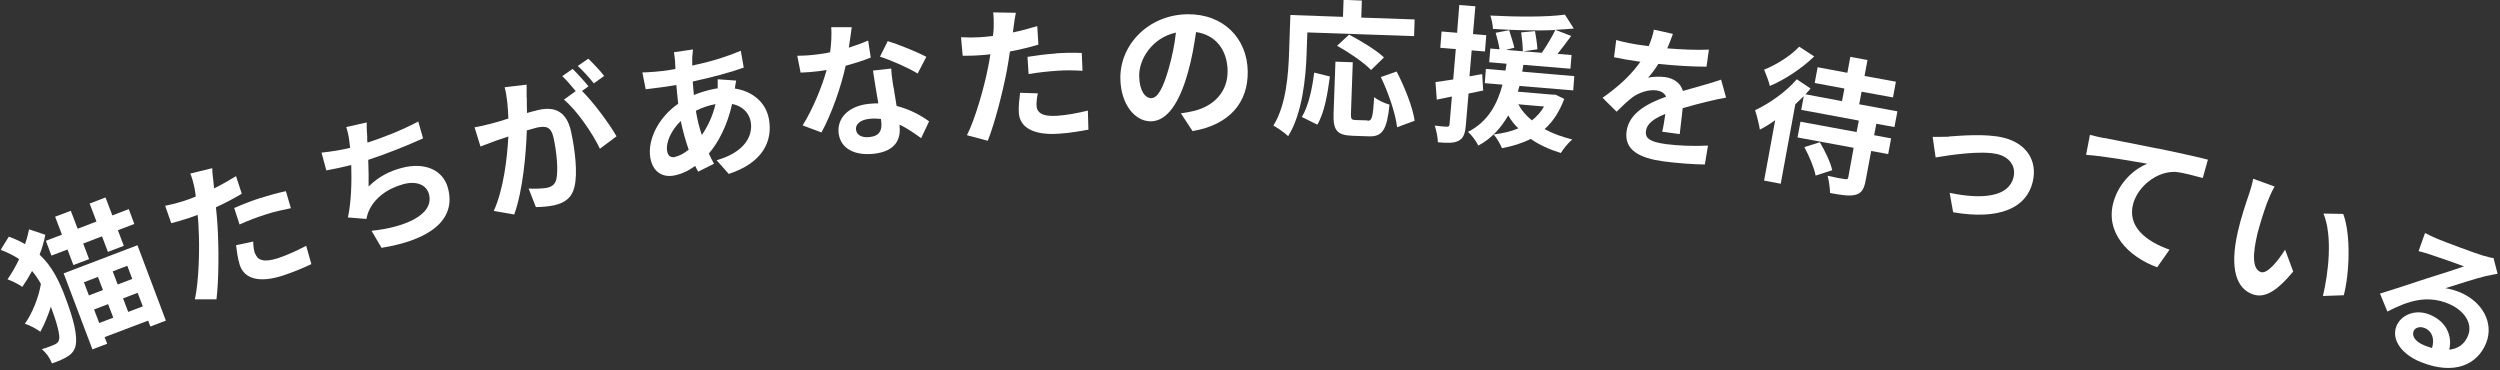
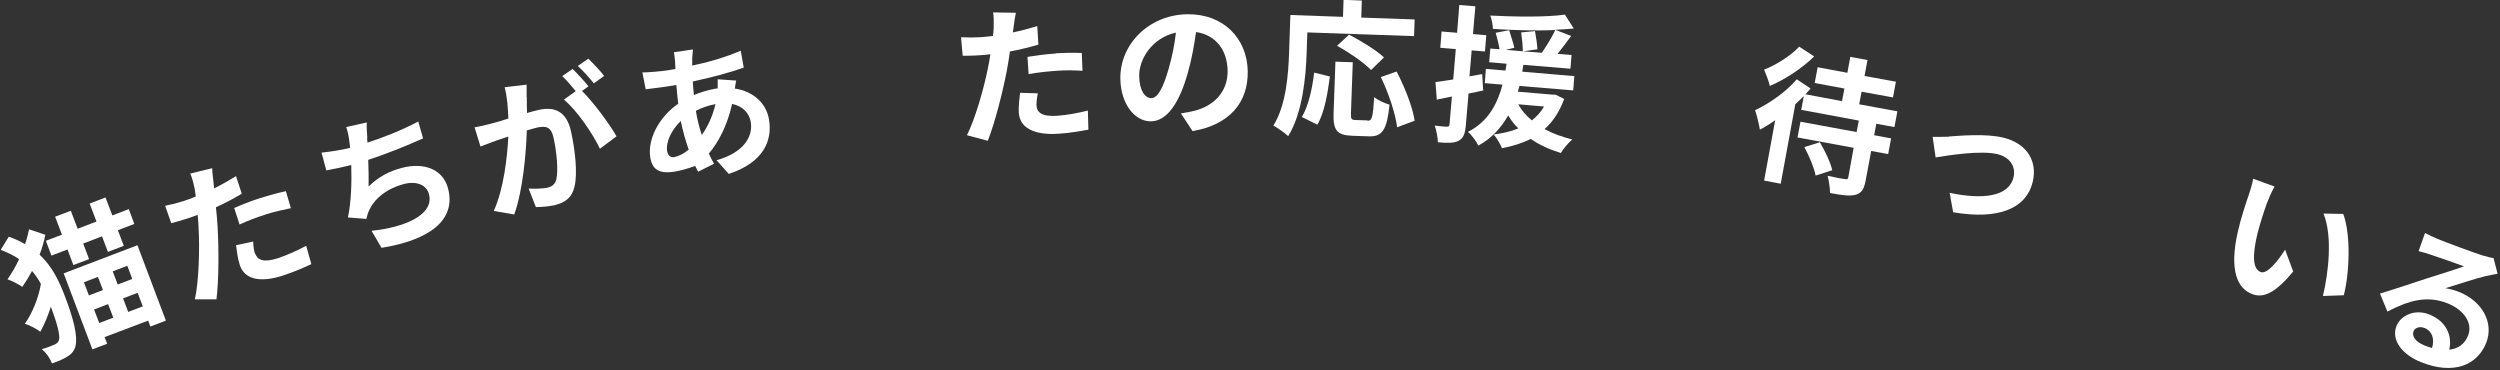
<svg xmlns="http://www.w3.org/2000/svg" width="297" height="44" viewBox="0 0 297 44" fill="none">
  <rect x="0" y="0" width="297" height="44" fill="#333333" stroke="none" />
  <g clip-path="url(#clip0_23_323)">
    <path d="M5.386 27.88C5.232 28.694 4.991 29.486 4.706 30.256C6.219 31.665 7.074 33.469 7.798 35.427C8.654 37.694 9.312 39.96 8.939 41.236C8.807 41.654 8.544 42.007 8.171 42.249C7.601 42.645 6.943 42.909 6.175 43.173C5.934 42.535 5.495 41.919 4.969 41.478C5.759 41.258 6.307 41.016 6.614 40.862C6.811 40.752 6.943 40.62 7.009 40.4C7.184 39.85 6.724 38.244 6.044 36.439C5.693 37.54 5.254 38.574 4.794 39.41C4.311 39.058 3.543 38.64 2.951 38.464C3.807 37.276 4.596 35.361 4.859 33.733C4.552 33.161 4.201 32.655 3.807 32.193C3.456 32.853 3.061 33.491 2.644 34.085C2.249 33.777 1.438 33.381 0.89 33.183C1.394 32.457 1.877 31.642 2.271 30.784C1.657 30.366 0.911 29.992 0.078 29.684L1.043 28.122C1.767 28.364 2.403 28.672 2.973 29.002C3.192 28.408 3.324 27.814 3.456 27.242L5.342 27.88H5.386ZM15.299 24.843L15.957 26.603L14.005 27.352L14.707 29.2L12.821 29.926L12.119 28.078L9.882 28.936L10.584 30.784L8.719 31.488L8.018 29.64L6.109 30.366L5.451 28.606L7.36 27.88L6.548 25.745L8.412 25.041L9.224 27.175L11.461 26.317L10.649 24.183L12.536 23.457L13.347 25.591L15.299 24.843ZM7.557 32.479L16.33 29.134L19.707 38.09L17.865 38.794L17.602 38.09L12.426 40.048L12.733 40.84L10.978 41.501L7.557 32.457V32.479ZM9.97 33.535L10.562 35.097L12.229 34.459L11.636 32.897L9.97 33.535ZM11.79 38.376L13.457 37.738L12.843 36.131L11.176 36.77L11.79 38.376ZM15.124 31.576L13.391 32.237L13.983 33.799L15.716 33.139L15.124 31.576ZM16.966 36.395L16.352 34.789L14.619 35.449L15.233 37.056L16.966 36.395Z" fill="white" />
    <path d="M25.366 21.696C25.388 21.894 25.41 22.136 25.432 22.378C26.331 21.938 27.186 21.454 28.042 20.926L28.722 23.017C27.801 23.567 26.726 24.139 25.651 24.623C25.739 25.393 25.805 26.185 25.849 26.933C26.002 29.464 26.002 33.249 25.717 35.559H23.151C23.611 33.535 23.743 29.596 23.59 27.043C23.568 26.559 23.546 26.031 23.48 25.525C23.107 25.657 22.734 25.811 22.383 25.921C21.572 26.185 20.936 26.361 20.344 26.515L19.62 24.447C20.497 24.271 21.089 24.117 21.769 23.897C22.252 23.743 22.756 23.567 23.261 23.347C23.217 22.951 23.151 22.62 23.107 22.334C22.976 21.696 22.778 20.992 22.603 20.618L25.213 19.98C25.213 20.486 25.322 21.278 25.366 21.674V21.696ZM30.981 23.523C31.924 23.215 32.955 22.929 33.964 22.709L34.556 24.733C33.7 24.909 32.648 25.129 31.617 25.459C30.476 25.833 29.467 26.207 28.459 26.669L27.823 24.711C28.722 24.315 29.906 23.853 30.981 23.501V23.523ZM30.323 30.124C30.564 30.85 31.244 31.246 33.02 30.674C34.139 30.3 35.236 29.794 36.376 29.2L36.99 31.378C36.091 31.796 34.994 32.281 33.657 32.721C30.849 33.645 29.029 33.161 28.48 31.466C28.239 30.696 28.13 29.838 28.042 29.134L30.081 28.694C30.081 29.2 30.169 29.794 30.301 30.168L30.323 30.124Z" fill="white" />
    <path d="M43.614 16.393C43.614 16.547 43.636 16.745 43.658 16.944C45.566 16.327 47.781 15.447 49.689 14.435L50.259 16.438C48.571 17.208 45.982 18.264 43.745 18.99C43.789 20.09 43.811 21.256 43.789 22.159C44.952 21.014 46.202 20.354 47.693 19.958C50.435 19.21 52.65 20.178 53.22 22.357C54.251 26.186 50.939 28.54 45.325 29.442L44.14 27.418C48 27.022 51.619 25.547 50.961 23.061C50.698 22.049 49.601 21.433 47.934 21.873C45.982 22.401 44.447 23.567 43.789 25.129C43.658 25.415 43.614 25.679 43.526 26.009L41.333 25.833C41.728 24.029 41.793 21.587 41.728 19.606C40.653 19.87 39.644 20.09 38.767 20.244L38.197 18.132C39.249 18.022 40.565 17.824 41.596 17.56C41.552 17.296 41.53 17.054 41.508 16.834C41.42 16.085 41.311 15.645 41.135 15.095L43.57 14.545C43.548 15.183 43.592 15.799 43.636 16.393H43.614Z" fill="white" />
    <path d="M62.585 11.574C62.585 12.124 62.585 12.784 62.607 13.423C63.177 13.269 63.682 13.115 64.033 13.049C65.853 12.652 67.323 13.181 67.849 15.667C68.288 17.692 68.66 20.53 68.244 22.203C67.937 23.523 67.081 24.117 65.765 24.403C65.107 24.535 64.274 24.601 63.66 24.601L62.804 22.401C63.506 22.445 64.537 22.401 64.976 22.312C65.568 22.18 65.941 21.916 66.094 21.3C66.336 20.222 66.138 18.088 65.765 16.371C65.458 15.007 64.822 14.941 63.77 15.161C63.506 15.227 63.068 15.359 62.585 15.491C62.498 18.242 62.125 22.599 61.094 25.481L58.659 25.063C59.844 22.445 60.26 18.704 60.392 16.217C59.8 16.415 59.252 16.613 58.944 16.701C58.462 16.899 57.607 17.207 57.08 17.405L56.378 15.117C57.014 15.029 57.585 14.875 58.221 14.721C58.747 14.589 59.537 14.369 60.392 14.083C60.348 12.741 60.238 11.442 59.953 10.364L62.563 10.056C62.563 10.518 62.563 11.112 62.563 11.552L62.585 11.574ZM69.911 10.254L69.143 10.804C70.525 12.168 72.433 14.765 73.244 16.195L71.27 17.669C70.415 15.865 68.529 13.093 66.994 11.838L68.397 10.826C67.915 10.254 67.301 9.506 66.796 9.044L68.024 8.186C68.595 8.736 69.45 9.682 69.911 10.254ZM71.775 9.022L70.547 9.902C70.042 9.264 69.253 8.384 68.638 7.834L69.889 6.975C70.481 7.525 71.358 8.472 71.775 9.022Z" fill="white" />
-     <path d="M82.237 6.799C82.237 7.107 82.237 7.438 82.237 7.79C84.342 7.35 86.162 6.799 88.005 6.029L88.356 8.032C86.711 8.626 84.43 9.22 82.302 9.682C82.346 10.21 82.368 10.76 82.434 11.288C83.224 10.958 84.123 10.694 84.956 10.54C85.066 10.54 85.175 10.496 85.263 10.496C85.263 10.144 85.263 9.682 85.263 9.418L87.457 9.572C87.413 9.77 87.347 10.166 87.303 10.518C89.43 10.848 91.031 12.191 91.36 14.215C91.777 16.68 90.724 19.298 86.579 20.662L85.132 19.034C88.421 18.11 89.474 16.173 89.189 14.479C89.014 13.445 88.246 12.609 86.974 12.345C86.426 14.853 85.351 16.922 84.21 18.242C84.408 18.66 84.605 19.078 84.825 19.452L82.938 20.398C82.829 20.178 82.697 19.958 82.588 19.716C81.82 20.266 80.943 20.706 80.021 20.86C78.749 21.08 77.565 20.486 77.258 18.748C76.885 16.503 78.333 13.863 80.57 12.323C80.482 11.574 80.416 10.826 80.35 10.1C80.153 10.122 79.978 10.166 79.802 10.188C78.903 10.342 77.543 10.496 76.71 10.606L76.315 8.604C76.929 8.604 78.486 8.494 79.539 8.318C79.78 8.274 79.999 8.23 80.241 8.208C80.241 7.878 80.197 7.548 80.197 7.262C80.153 6.931 80.131 6.513 80.065 6.205L82.324 5.875C82.281 6.249 82.258 6.557 82.237 6.843V6.799ZM80.175 18.638C80.657 18.55 81.25 18.242 81.82 17.78C81.447 16.724 81.118 15.557 80.877 14.369C79.736 15.469 79.078 16.944 79.254 17.934C79.341 18.484 79.627 18.748 80.197 18.66L80.175 18.638ZM83.377 16.041C84.057 15.051 84.649 13.863 85 12.367C84.079 12.543 83.311 12.829 82.675 13.159V13.203C82.851 14.259 83.092 15.205 83.377 16.041Z" fill="white" />
-     <path d="M100.857 5.655C101.691 5.391 102.48 5.105 103.138 4.819L103.445 6.843C102.656 7.151 101.603 7.503 100.462 7.812C99.914 10.364 98.773 13.577 97.589 15.733L95.352 14.897C96.536 13.027 97.655 10.298 98.203 8.318C97.896 8.362 97.589 8.406 97.304 8.45C96.58 8.538 95.879 8.604 95.111 8.626L94.716 6.623C95.484 6.623 96.405 6.557 97.041 6.469C97.567 6.403 98.094 6.337 98.62 6.205C98.752 5.215 98.817 4.137 98.752 3.235H101.186C101.12 3.785 100.989 4.687 100.835 5.677L100.857 5.655ZM106.165 10.386C106.231 10.892 106.384 11.728 106.516 12.586C108.073 12.983 109.411 13.709 110.376 14.413L109.433 16.415C108.753 15.931 107.897 15.293 106.867 14.809C106.867 14.853 106.867 14.941 106.867 14.985C107.042 16.613 106.318 17.978 103.84 18.264C101.669 18.506 99.87 17.758 99.629 15.821C99.431 14.105 100.704 12.63 103.138 12.345C103.555 12.3 103.95 12.278 104.344 12.278C104.125 11.002 103.862 9.44 103.708 8.384L105.88 8.142C105.902 8.89 106.033 9.616 106.143 10.386H106.165ZM103.314 16.283C104.52 16.151 104.805 15.447 104.695 14.479C104.695 14.369 104.673 14.259 104.651 14.127C104.191 14.083 103.708 14.061 103.226 14.127C102.217 14.237 101.625 14.765 101.691 15.381C101.756 16.019 102.349 16.393 103.314 16.283ZM104.542 6.733L105.463 4.885C106.779 5.281 109.082 6.227 110.047 6.755L109.016 8.736C107.919 8.054 105.792 7.129 104.542 6.733Z" fill="white" />
+     <path d="M82.237 6.799C82.237 7.107 82.237 7.438 82.237 7.79C84.342 7.35 86.162 6.799 88.005 6.029L88.356 8.032C86.711 8.626 84.43 9.22 82.302 9.682C82.346 10.21 82.368 10.76 82.434 11.288C83.224 10.958 84.123 10.694 84.956 10.54C85.066 10.54 85.175 10.496 85.263 10.496C85.263 10.144 85.263 9.682 85.263 9.418L87.457 9.572C87.413 9.77 87.347 10.166 87.303 10.518C89.43 10.848 91.031 12.191 91.36 14.215C91.777 16.68 90.724 19.298 86.579 20.662L85.132 19.034C88.421 18.11 89.474 16.173 89.189 14.479C89.014 13.445 88.246 12.609 86.974 12.345C86.426 14.853 85.351 16.922 84.21 18.242C84.408 18.66 84.605 19.078 84.825 19.452L82.938 20.398C82.829 20.178 82.697 19.958 82.588 19.716C78.749 21.08 77.565 20.486 77.258 18.748C76.885 16.503 78.333 13.863 80.57 12.323C80.482 11.574 80.416 10.826 80.35 10.1C80.153 10.122 79.978 10.166 79.802 10.188C78.903 10.342 77.543 10.496 76.71 10.606L76.315 8.604C76.929 8.604 78.486 8.494 79.539 8.318C79.78 8.274 79.999 8.23 80.241 8.208C80.241 7.878 80.197 7.548 80.197 7.262C80.153 6.931 80.131 6.513 80.065 6.205L82.324 5.875C82.281 6.249 82.258 6.557 82.237 6.843V6.799ZM80.175 18.638C80.657 18.55 81.25 18.242 81.82 17.78C81.447 16.724 81.118 15.557 80.877 14.369C79.736 15.469 79.078 16.944 79.254 17.934C79.341 18.484 79.627 18.748 80.197 18.66L80.175 18.638ZM83.377 16.041C84.057 15.051 84.649 13.863 85 12.367C84.079 12.543 83.311 12.829 82.675 13.159V13.203C82.851 14.259 83.092 15.205 83.377 16.041Z" fill="white" />
    <path d="M120.421 3.169C120.399 3.367 120.355 3.587 120.333 3.851C121.298 3.653 122.263 3.389 123.228 3.103L123.36 5.303C122.329 5.611 121.145 5.897 119.982 6.117C119.872 6.887 119.741 7.68 119.609 8.406C119.127 10.914 118.206 14.567 117.35 16.724L114.872 16.063C115.815 14.237 116.912 10.452 117.394 7.944C117.482 7.46 117.591 6.953 117.657 6.447C117.263 6.491 116.868 6.535 116.495 6.557C115.661 6.623 114.982 6.623 114.367 6.623L114.17 4.423C115.069 4.467 115.661 4.467 116.385 4.423C116.89 4.401 117.416 4.335 117.964 4.269C118.008 3.873 118.052 3.543 118.052 3.257C118.074 2.597 118.052 1.87 117.986 1.474L120.684 1.518C120.574 2.002 120.465 2.795 120.421 3.191V3.169ZM123.14 12.565C123.184 13.335 123.754 13.885 125.619 13.753C126.803 13.665 127.987 13.445 129.238 13.137L129.303 15.403C128.338 15.579 127.154 15.799 125.75 15.887C122.811 16.085 121.145 15.161 121.035 13.401C120.991 12.587 121.101 11.729 121.188 11.024L123.294 11.09C123.184 11.596 123.118 12.191 123.14 12.565ZM125.421 6.337C126.43 6.271 127.483 6.249 128.514 6.293L128.602 8.406C127.724 8.362 126.65 8.318 125.575 8.406C124.391 8.494 123.294 8.604 122.197 8.802L122.066 6.755C123.053 6.601 124.303 6.425 125.421 6.359V6.337Z" fill="white" />
    <path d="M141.651 15.535L140.291 13.467C140.949 13.379 141.454 13.269 141.914 13.159C144.152 12.587 145.884 10.958 145.84 8.384C145.796 5.963 144.459 4.159 142.09 3.807C141.871 5.303 141.607 6.932 141.125 8.604C140.138 12.169 138.668 14.391 136.738 14.413C134.786 14.435 133.142 12.323 133.098 9.352C133.032 5.281 136.475 1.76 141.037 1.694C145.38 1.628 148.165 4.599 148.231 8.45C148.297 12.169 146.082 14.831 141.651 15.579V15.535ZM136.76 11.662C137.506 11.662 138.164 10.54 138.844 8.142C139.217 6.843 139.546 5.325 139.699 3.873C136.804 4.511 135.291 7.108 135.335 9.044C135.357 10.826 136.08 11.662 136.76 11.662Z" fill="white" />
    <path d="M155.227 6.315C155.14 9.154 154.723 13.489 153.034 16.173C152.661 15.799 151.762 15.183 151.28 14.919C152.815 12.455 153.056 8.758 153.144 6.227L153.297 1.782L159.548 2.002L159.614 -0.022L161.785 0.066L161.719 2.09L168.058 2.311L167.992 4.291L155.315 3.851L155.227 6.293V6.315ZM154.657 13.907C155.447 12.587 155.885 10.562 156.127 8.626L157.991 9.088C157.728 11.112 157.333 13.423 156.499 14.809L154.679 13.907H154.657ZM162.465 14.347C162.991 14.347 163.101 13.973 163.255 11.53C163.671 11.905 164.527 12.278 165.075 12.433C164.768 15.447 164.22 16.261 162.597 16.195L160.645 16.129C158.78 16.063 158.364 15.425 158.429 13.467L158.649 7.328L160.71 7.394L160.491 13.511C160.491 14.149 160.535 14.237 161.039 14.259L162.465 14.303V14.347ZM162.882 8.318C162.07 7.46 160.272 6.227 158.846 5.435L160.272 4.115C161.654 4.841 163.518 5.963 164.417 6.821L162.86 8.34L162.882 8.318ZM165.93 8.516C166.895 10.386 167.838 12.741 168.058 14.347L165.974 15.117C165.799 13.533 164.965 11.068 164.044 9.154L165.93 8.494V8.516Z" fill="white" />
    <path d="M176.239 10.738C175.646 10.87 175.054 11.002 174.462 11.112L174.133 14.963C174.045 15.931 173.826 16.438 173.278 16.724C172.729 17.01 171.962 17.01 170.821 16.9C170.821 16.393 170.646 15.513 170.448 14.919C171.063 15.007 171.677 15.051 171.874 15.051C172.093 15.051 172.181 15.007 172.203 14.787L172.488 11.464L170.69 11.838L170.536 9.748C171.15 9.682 171.852 9.55 172.642 9.44L172.949 5.831L171.106 5.677L171.26 3.741L173.102 3.895L173.365 0.594L175.274 0.748L174.988 4.049L176.568 4.181L176.414 6.117L174.835 5.985L174.572 9.066L176.085 8.802L176.195 10.672L176.239 10.738ZM185.823 11.773C185.253 13.291 184.485 14.457 183.498 15.337C184.463 15.865 185.56 16.261 186.788 16.57C186.327 16.944 185.735 17.67 185.428 18.176C184.068 17.758 182.862 17.208 181.853 16.503C180.844 17.01 179.66 17.384 178.432 17.604C178.256 17.142 177.774 16.328 177.445 15.975C178.52 15.843 179.506 15.623 180.384 15.249C179.901 14.809 179.506 14.281 179.177 13.709C178.366 15.117 177.269 16.416 175.624 17.296C175.383 16.79 174.857 16.063 174.396 15.667C176.831 14.435 177.905 12.279 178.498 10.056L176.392 9.88L176.524 8.186L178.848 8.384C178.892 8.098 178.936 7.834 178.98 7.57L176.918 7.394L177.05 5.765L178.147 5.853C178.059 5.303 177.862 4.511 177.686 3.895L179.287 3.587C179.485 4.247 179.792 5.127 179.901 5.677L178.892 5.919L180.91 6.095C180.91 5.523 180.822 4.577 180.713 3.851L182.358 3.697C182.489 4.401 182.621 5.303 182.643 5.853L180.976 6.095L183.169 6.271C183.717 5.479 184.375 4.401 184.77 3.565C182.423 3.675 179.704 3.587 177.357 3.433C177.357 2.971 177.204 2.289 177.05 1.849C180.121 2.003 183.717 2.047 185.911 1.738L186.963 3.389C186.284 3.455 185.56 3.499 184.77 3.543L186.656 4.269C186.13 4.995 185.538 5.765 185.033 6.403L186.7 6.535L186.569 8.164L180.976 7.702C180.932 7.988 180.888 8.252 180.844 8.516L187.029 9.044L186.898 10.738L180.515 10.21C180.45 10.43 180.384 10.65 180.318 10.892L184.463 11.244H184.792L185.867 11.773H185.823ZM180.384 12.411C180.757 13.115 181.305 13.731 181.985 14.303C182.555 13.863 183.06 13.313 183.432 12.653L180.384 12.389V12.411Z" fill="white" />
-     <path d="M198.039 5.743C199.706 5.875 201.461 5.963 203.018 5.897L202.733 7.922C201.044 7.922 198.895 7.79 197.008 7.592C196.636 8.208 196.197 8.78 195.78 9.242C196.263 9.088 197.228 9.088 197.798 9.154C198.851 9.308 199.662 9.858 199.925 10.804C200.89 10.518 201.658 10.32 202.404 10.1C203.128 9.902 203.764 9.704 204.465 9.462L205.058 11.596C204.487 11.684 203.5 11.905 202.886 12.059C202.053 12.257 201.022 12.521 199.904 12.851C199.794 13.841 199.64 15.117 199.553 15.931L197.469 15.645C197.601 15.139 197.732 14.303 197.842 13.533C196.438 14.105 195.649 14.699 195.539 15.557C195.407 16.525 196.197 16.878 197.908 17.119C199.377 17.318 201.329 17.384 202.908 17.296L202.535 19.54C201.373 19.54 199.202 19.386 197.579 19.166C194.859 18.792 192.929 17.868 193.236 15.601C193.543 13.379 195.802 12.257 197.93 11.486C197.732 11.024 197.272 10.804 196.789 10.738C195.824 10.606 194.662 11.024 193.916 11.574C193.324 12.037 192.732 12.587 192.052 13.269L190.385 11.618C192.447 10.166 193.872 8.78 194.881 7.328C194.793 7.328 194.727 7.328 194.662 7.306C193.938 7.218 192.688 6.997 191.745 6.799L192.008 4.753C192.885 5.017 194.157 5.259 195.035 5.369C195.298 5.413 195.583 5.435 195.868 5.479C196.153 4.797 196.372 4.137 196.482 3.521L198.741 4.027C198.588 4.445 198.39 5.017 198.083 5.721L198.039 5.743Z" fill="white" />
    <path d="M222.911 14.699L222.647 16.063L224.665 16.437L224.314 18.308L222.297 17.934L221.639 21.454C221.441 22.489 221.156 22.951 220.41 23.149C219.687 23.325 218.7 23.171 217.406 22.929C217.406 22.335 217.274 21.476 217.121 20.882C217.954 21.08 218.919 21.256 219.182 21.278C219.445 21.322 219.533 21.278 219.577 21.058L220.213 17.56L213.546 16.327L213.896 14.457L220.564 15.689L220.827 14.325L213.984 13.049L214.291 11.42C213.962 11.728 213.633 12.059 213.282 12.389L211.55 21.828L209.576 21.454L210.892 14.281C210.278 14.721 209.663 15.095 209.071 15.403C209.006 14.897 208.698 13.643 208.501 13.093C210.19 12.3 212.186 10.914 213.458 9.418L215.103 10.518C214.905 10.738 214.708 10.958 214.489 11.2L218.831 12.014L219.116 10.518L215.585 9.858L215.936 7.988L219.467 8.648L219.818 6.755L221.858 7.129L221.507 9.022L225.235 9.704L224.885 11.574L221.156 10.892L220.871 12.389L225.411 13.225L225.06 15.095L222.889 14.699H222.911ZM215.519 6.711C214.094 8.098 212.054 9.462 210.256 10.21C210.146 9.704 209.795 8.78 209.576 8.274C211.045 7.702 212.822 6.557 213.743 5.545L215.541 6.711H215.519ZM216.199 16.899C216.813 17.934 217.471 19.298 217.669 20.222L215.695 20.86C215.541 19.98 214.927 18.528 214.357 17.472L216.199 16.899Z" fill="white" />
    <path d="M231.53 16.217C232.78 16.129 235.916 15.843 237.978 16.349C240.676 16.988 242.101 19.034 241.487 21.608C240.741 24.711 237.539 26.163 232.034 25.217L231.618 22.907C235.544 23.743 238.658 23.369 239.206 21.058C239.513 19.782 238.768 18.66 237.276 18.308C235.302 17.846 231.552 18.44 229.951 18.704L229.6 16.261C230.148 16.261 230.96 16.261 231.53 16.239V16.217Z" fill="white" />
-     <path d="M249.997 16.393C251.423 16.679 254.274 17.23 257.454 17.868C259.23 18.242 261.117 18.66 262.301 18.968L261.687 21.146C260.766 20.904 259.318 20.486 258.375 20.42C256.182 20.376 254.032 22.137 253.44 24.139C252.651 26.912 254.954 28.672 257.739 29.662L256.27 31.753C252.826 30.498 250.041 27.616 251.094 23.963C251.795 21.52 253.703 20.002 255.085 19.452C253.44 19.166 249.909 18.528 247.826 18.396L248.286 16.019C248.966 16.195 249.624 16.349 249.975 16.415L249.997 16.393Z" fill="white" />
    <path d="M269.319 24.117C268.925 25.195 268.53 26.449 268.201 27.682C267.609 30.146 267.543 31.973 268.596 32.325C269.385 32.589 270.701 30.872 271.469 29.662L272.434 32.259C270.35 34.767 268.947 35.427 267.631 34.965C265.81 34.327 264.801 32.149 265.854 27.528C266.205 25.943 266.863 23.985 267.214 22.973C267.367 22.511 267.587 21.785 267.674 21.234L270.219 22.159C269.89 22.709 269.495 23.655 269.319 24.117ZM278.421 35.075L275.965 35.163C276.623 32.391 277.127 28.056 276.031 25.371L278.377 25.415C279.299 27.88 279.123 32.457 278.443 35.075H278.421Z" fill="white" />
    <path d="M289.585 28.386C290.44 28.738 293.971 30.058 294.914 30.344C295.616 30.542 296.011 30.652 296.23 30.652L296.713 32.523C296.252 32.611 295.748 32.699 295.265 32.809C294.147 33.073 291.866 33.821 290.506 34.239C291.098 34.327 291.603 34.481 292.129 34.679C294.892 35.779 296.318 38.354 295.353 40.752C294.322 43.327 291.559 44.603 287.611 43.019C285.352 42.117 284.058 40.378 284.694 38.75C285.22 37.43 286.909 36.681 288.62 37.364C290.638 38.178 291.361 39.916 290.967 41.544C292.041 41.434 292.809 40.862 293.204 39.872C293.796 38.398 292.721 36.813 290.791 36.043C288.313 35.053 286.141 35.713 283.619 37.012L282.742 34.877C284.277 34.415 286.909 33.535 288.181 33.117C289.387 32.743 291.625 32.038 292.721 31.642C291.888 31.334 289.607 30.52 288.708 30.234C288.247 30.08 287.721 29.926 287.326 29.838L288.093 27.682C288.532 27.924 289.08 28.166 289.541 28.364L289.585 28.386ZM287.962 41.016C288.313 41.148 288.62 41.258 288.927 41.346C289.256 40.246 288.927 39.322 288.05 38.97C287.435 38.728 286.887 38.948 286.734 39.344C286.492 39.96 286.997 40.62 287.984 41.016H287.962Z" fill="white" />
  </g>
  <defs>
    <clipPath id="clip0_23_323">
      <rect width="296.591" height="43.745" fill="white" transform="translate(0.122)" />
    </clipPath>
  </defs>
</svg>